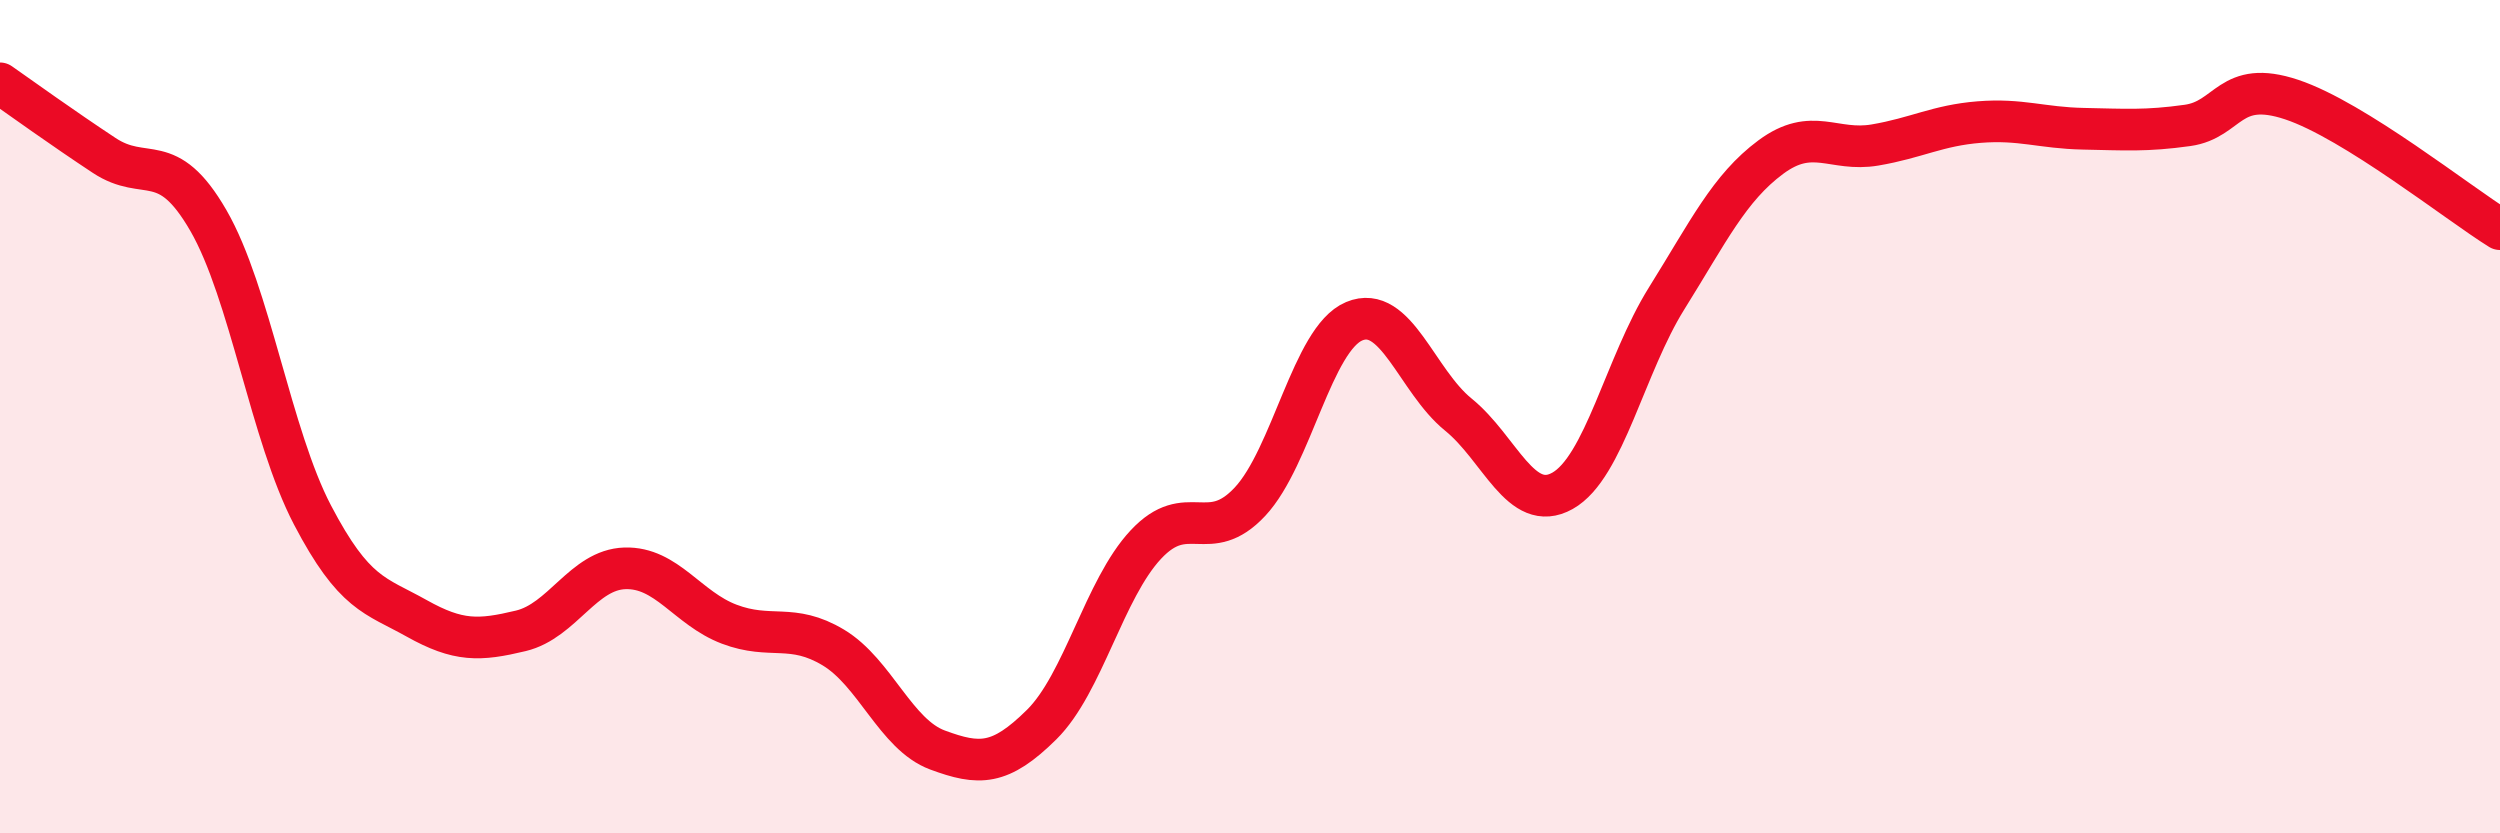
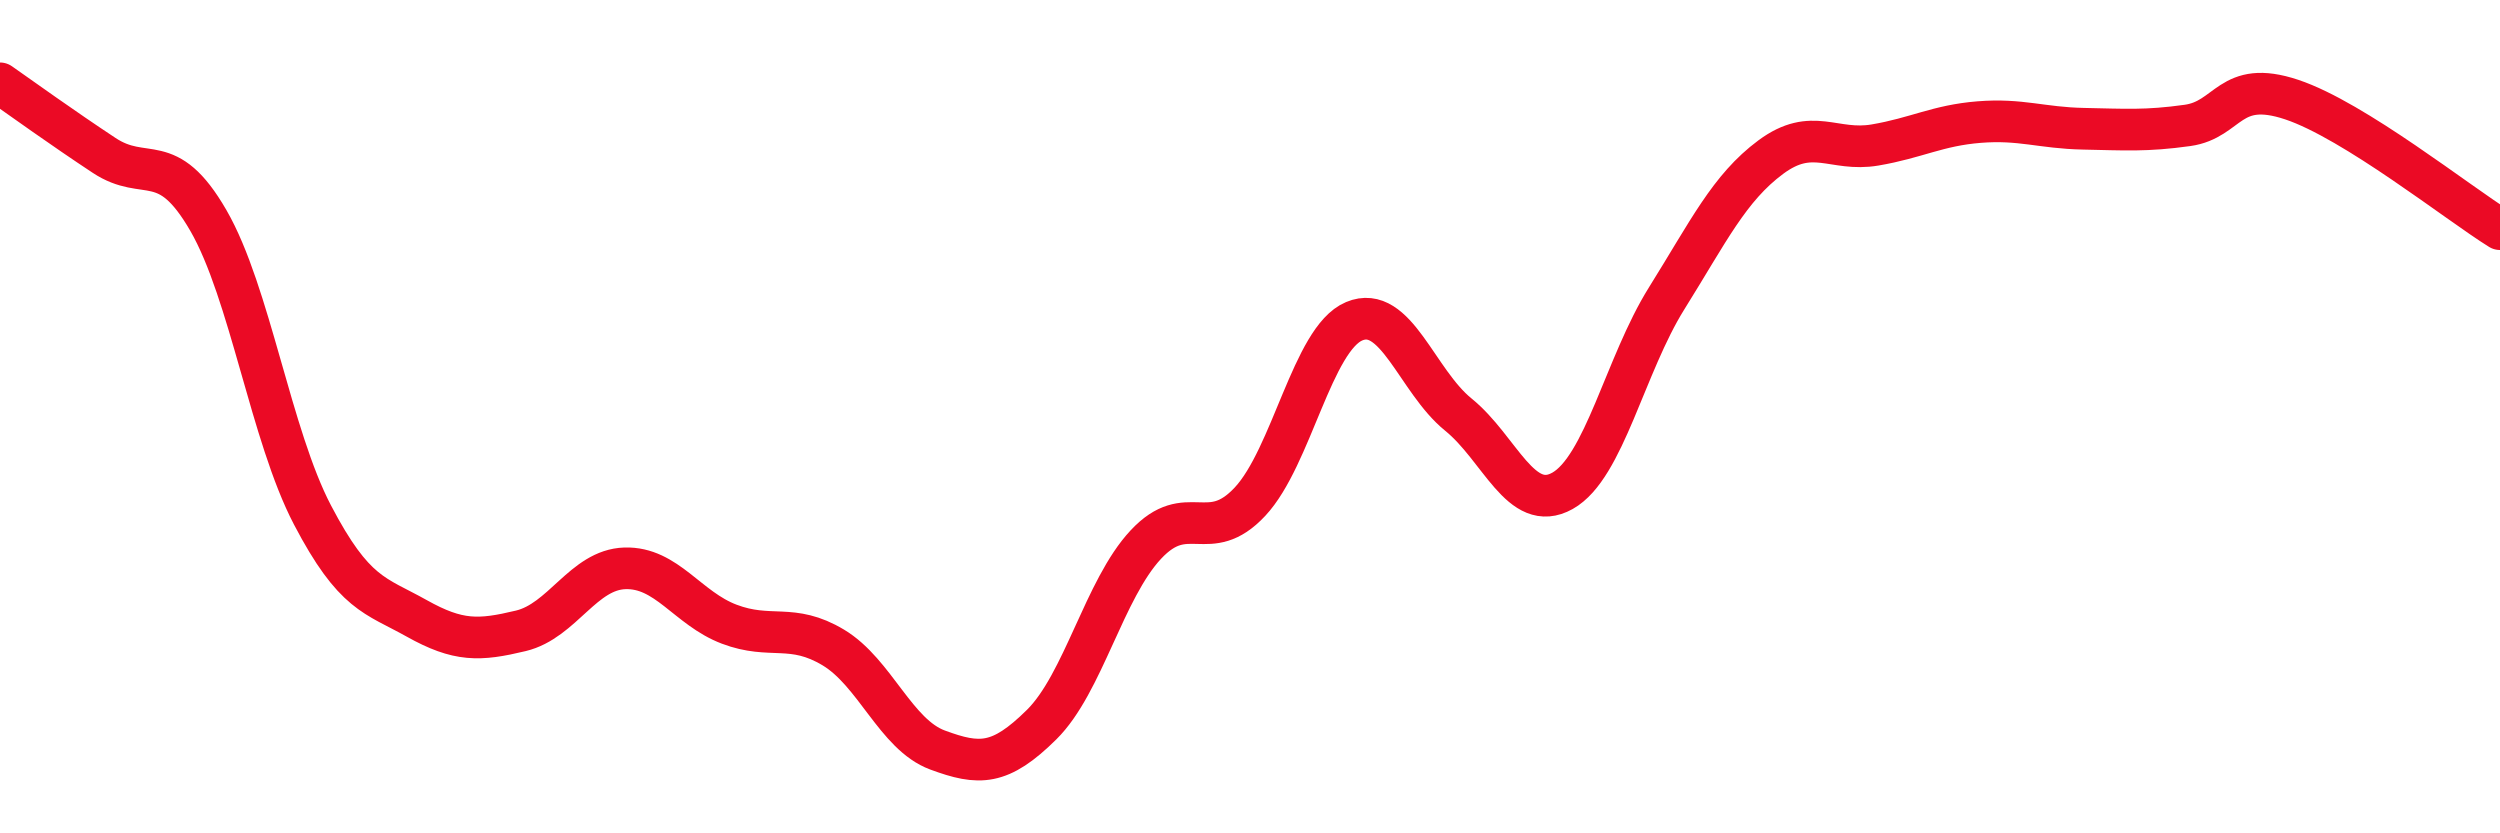
<svg xmlns="http://www.w3.org/2000/svg" width="60" height="20" viewBox="0 0 60 20">
-   <path d="M 0,2 C 0.5,2.35 1.5,3.07 2.5,3.73 C 3.5,4.39 4,3.56 5,5.29 C 6,7.02 6.5,10.45 7.5,12.36 C 8.5,14.27 9,14.28 10,14.84 C 11,15.4 11.5,15.38 12.5,15.14 C 13.5,14.9 14,13.67 15,13.64 C 16,13.61 16.5,14.6 17.5,14.98 C 18.5,15.36 19,14.94 20,15.54 C 21,16.14 21.5,17.63 22.5,18 C 23.5,18.37 24,18.38 25,17.39 C 26,16.4 26.5,14.14 27.5,13.07 C 28.5,12 29,13.11 30,12.04 C 31,10.97 31.5,8.13 32.5,7.71 C 33.5,7.29 34,9.14 35,9.95 C 36,10.76 36.5,12.34 37.5,11.78 C 38.5,11.22 39,8.76 40,7.16 C 41,5.56 41.5,4.51 42.5,3.77 C 43.5,3.03 44,3.65 45,3.48 C 46,3.31 46.5,3.01 47.5,2.93 C 48.5,2.85 49,3.07 50,3.09 C 51,3.11 51.5,3.15 52.5,3.01 C 53.5,2.87 53.5,1.89 55,2.39 C 56.5,2.89 59,4.88 60,5.5L60 20L0 20Z" fill="#EB0A25" opacity="0.1" stroke-linecap="round" stroke-linejoin="round" />
  <path d="M 0,2 C 0.5,2.35 1.5,3.07 2.5,3.73 C 3.5,4.39 4,3.56 5,5.29 C 6,7.02 6.5,10.45 7.5,12.36 C 8.5,14.27 9,14.28 10,14.84 C 11,15.4 11.5,15.38 12.5,15.14 C 13.5,14.9 14,13.67 15,13.64 C 16,13.61 16.5,14.6 17.5,14.98 C 18.5,15.36 19,14.94 20,15.54 C 21,16.14 21.5,17.63 22.5,18 C 23.5,18.37 24,18.38 25,17.39 C 26,16.4 26.5,14.14 27.5,13.07 C 28.5,12 29,13.11 30,12.04 C 31,10.97 31.5,8.13 32.5,7.71 C 33.5,7.29 34,9.14 35,9.95 C 36,10.76 36.5,12.34 37.5,11.78 C 38.5,11.22 39,8.76 40,7.16 C 41,5.56 41.5,4.51 42.5,3.77 C 43.5,3.03 44,3.65 45,3.48 C 46,3.31 46.5,3.01 47.5,2.93 C 48.5,2.85 49,3.07 50,3.09 C 51,3.11 51.5,3.15 52.5,3.01 C 53.5,2.87 53.5,1.89 55,2.39 C 56.5,2.89 59,4.88 60,5.5" stroke="#EB0A25" stroke-width="1" fill="none" stroke-linecap="round" stroke-linejoin="round" />
</svg>